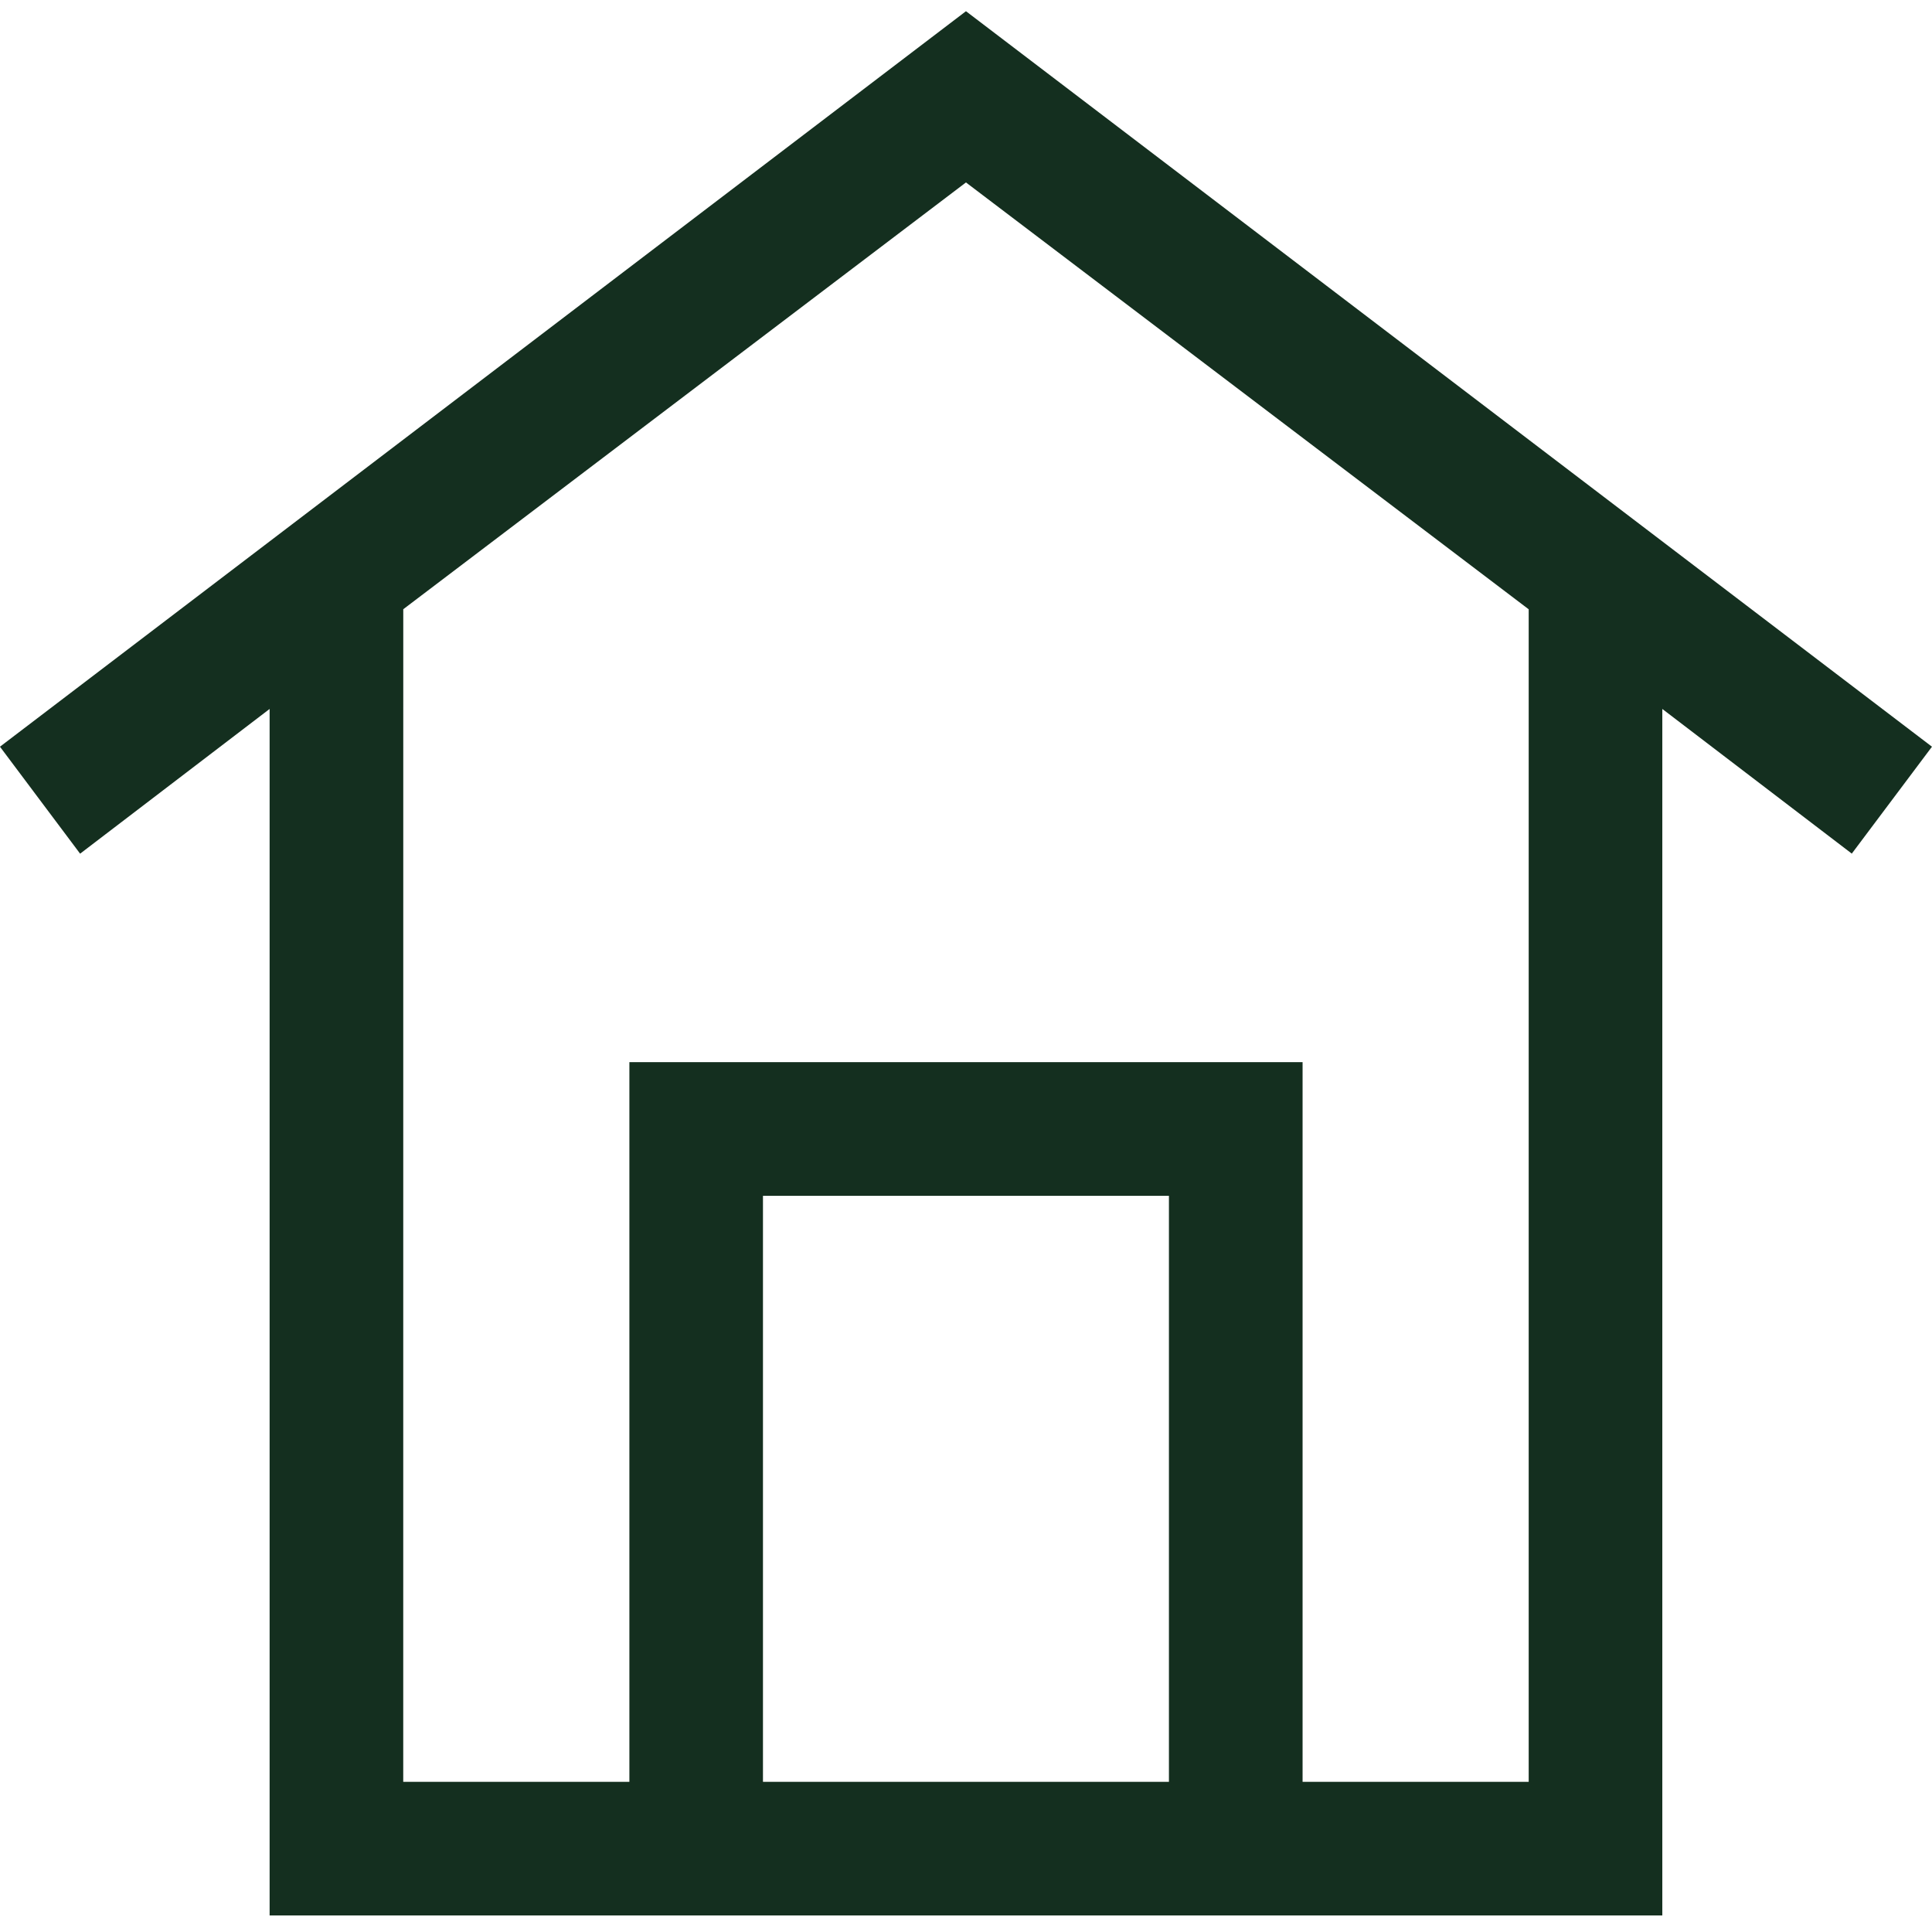
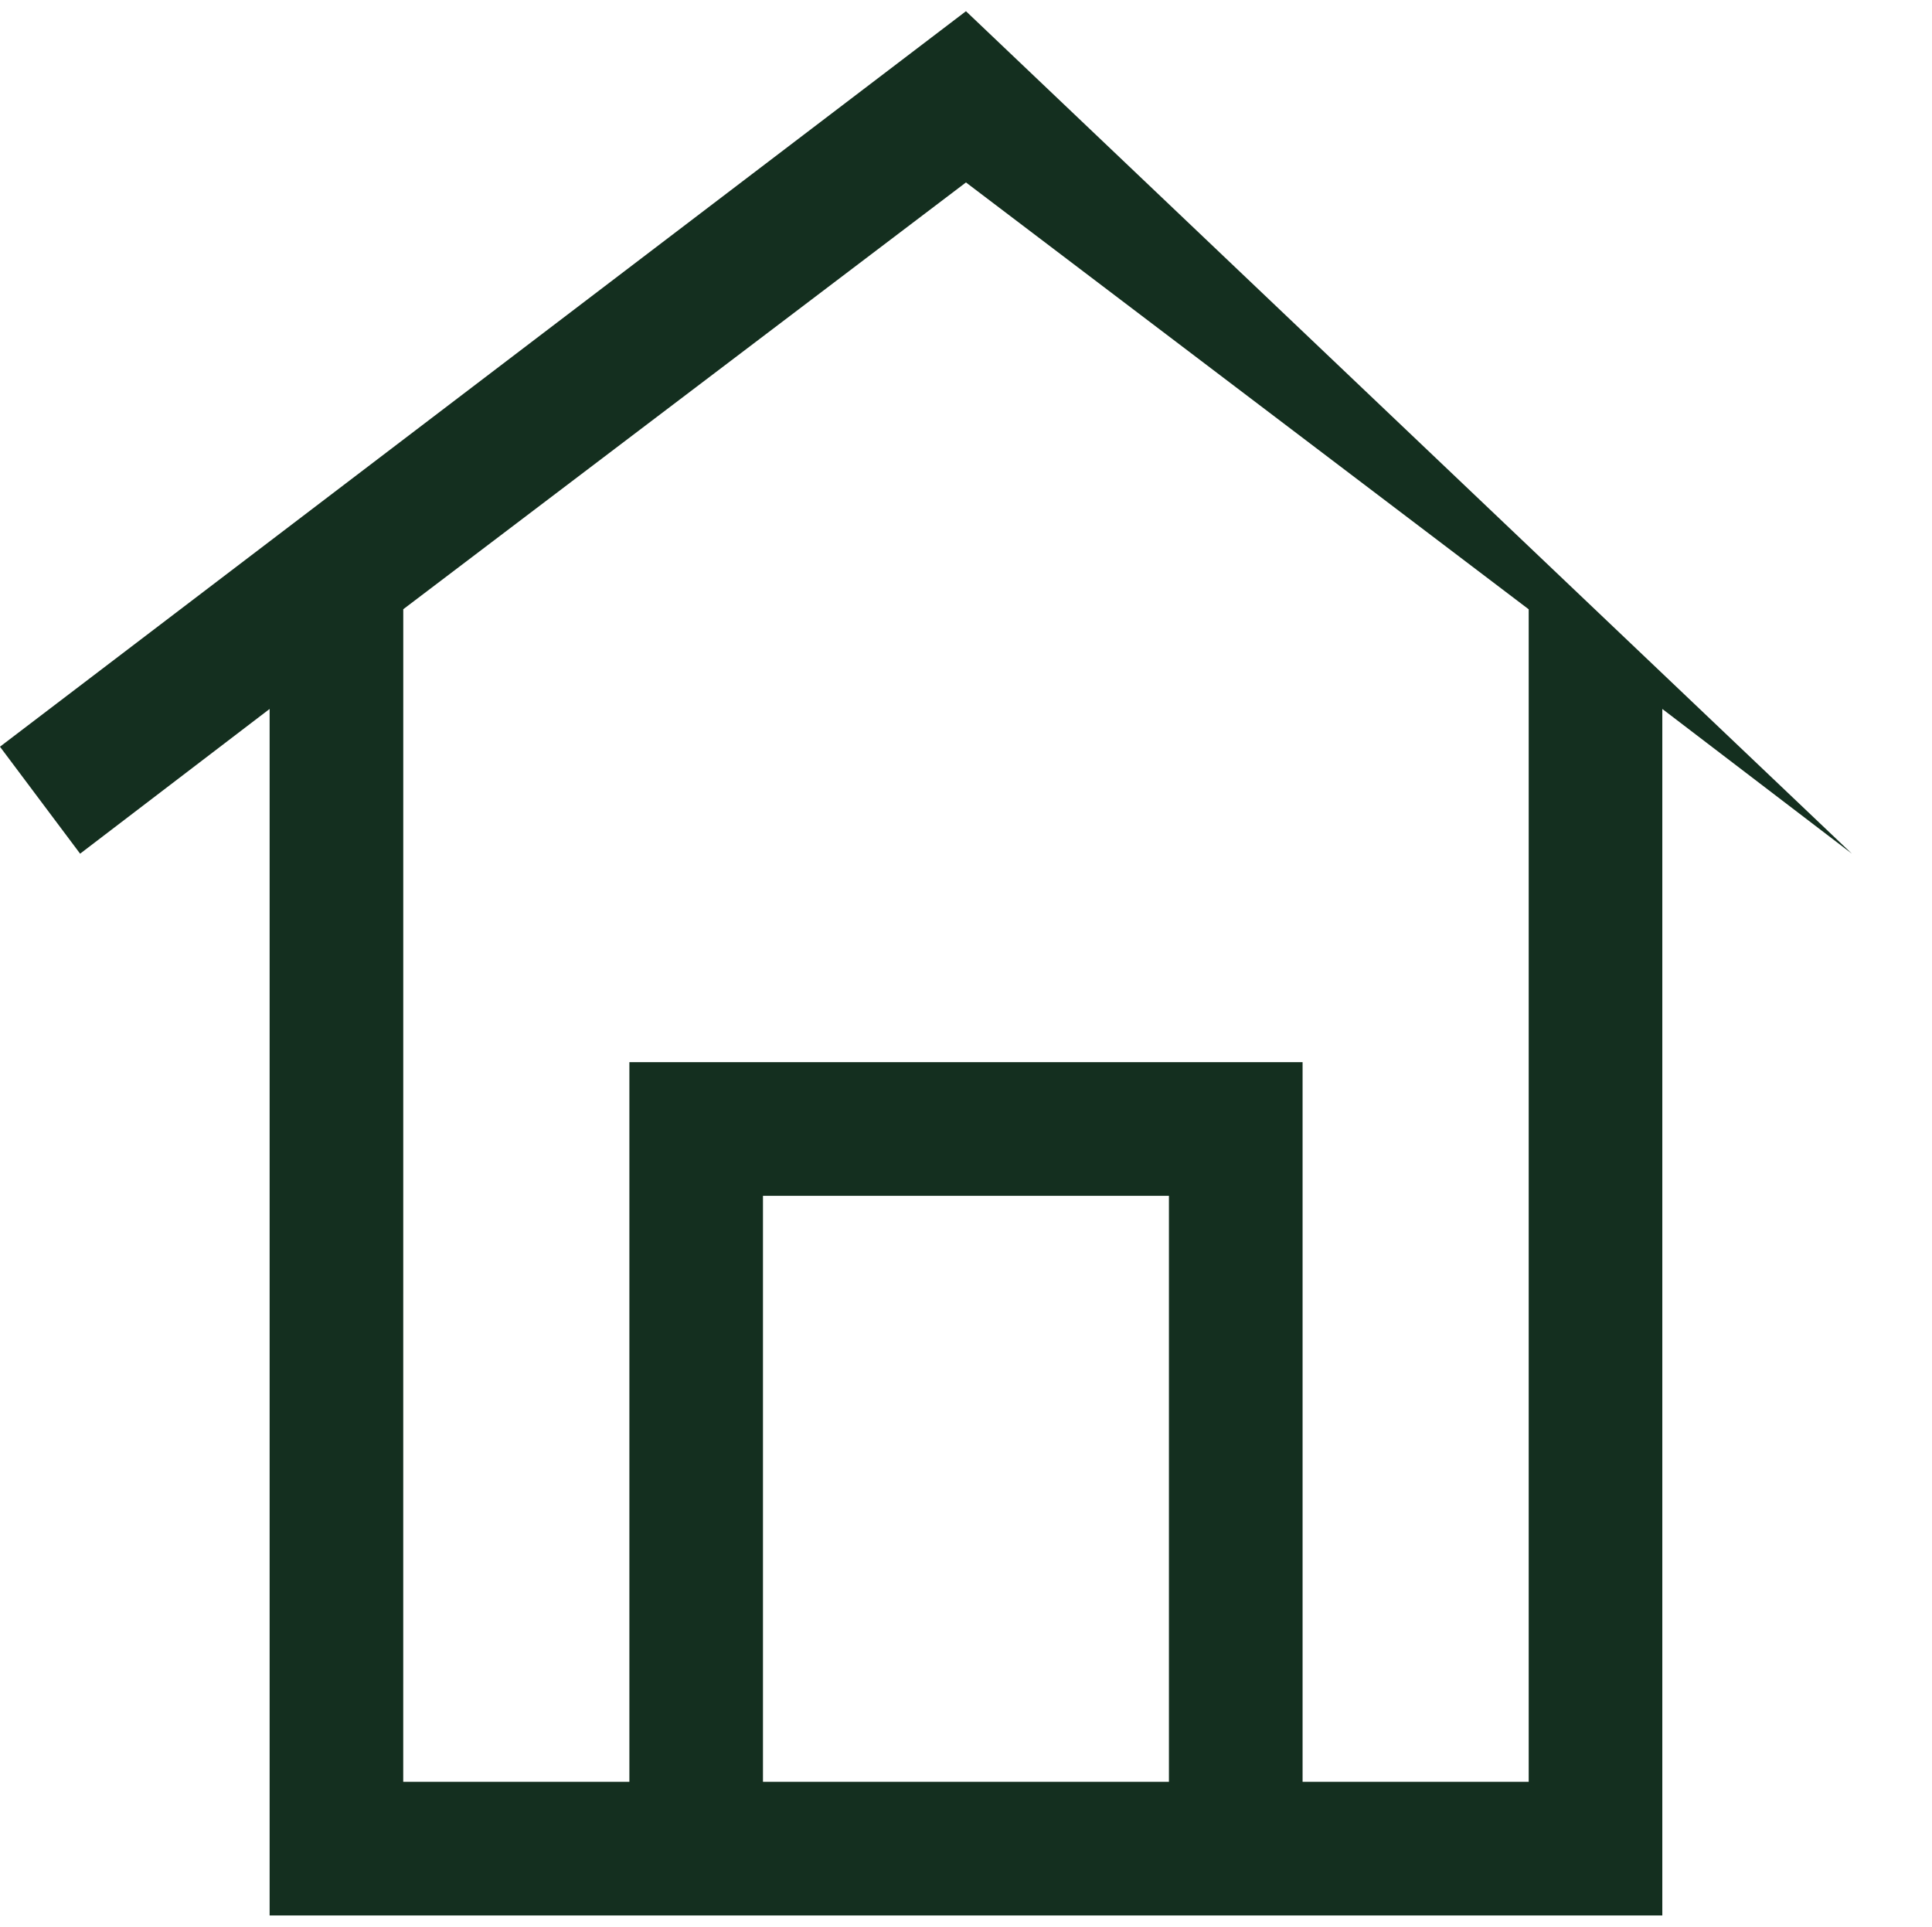
<svg xmlns="http://www.w3.org/2000/svg" width="56" height="55.833" viewBox="0 0 56 55.833">
  <g transform="translate(-36.917 -4018)">
-     <rect width="55.833" height="55.833" transform="translate(37 4018)" fill="none" />
    <g transform="translate(36.916 4022.336)">
-       <path d="M22.116,34.33H33.883V51.311H22.116Zm-10.426-17L28,4.962l16.311,12.37v33.98H37.757V30.456H18.244V51.311H11.689ZM28,0,0,21.314l2.323,3.1L7.816,20.22V55.184H48.184V20.22l5.492,4.192L56,21.314Z" transform="translate(0 -4.011)" fill="#142f1f" />
+       <path d="M22.116,34.33H33.883V51.311H22.116Zm-10.426-17L28,4.962l16.311,12.37v33.98H37.757V30.456H18.244V51.311H11.689ZM28,0,0,21.314l2.323,3.1L7.816,20.22V55.184H48.184V20.22l5.492,4.192Z" transform="translate(0 -4.011)" fill="#142f1f" />
    </g>
  </g>
</svg>